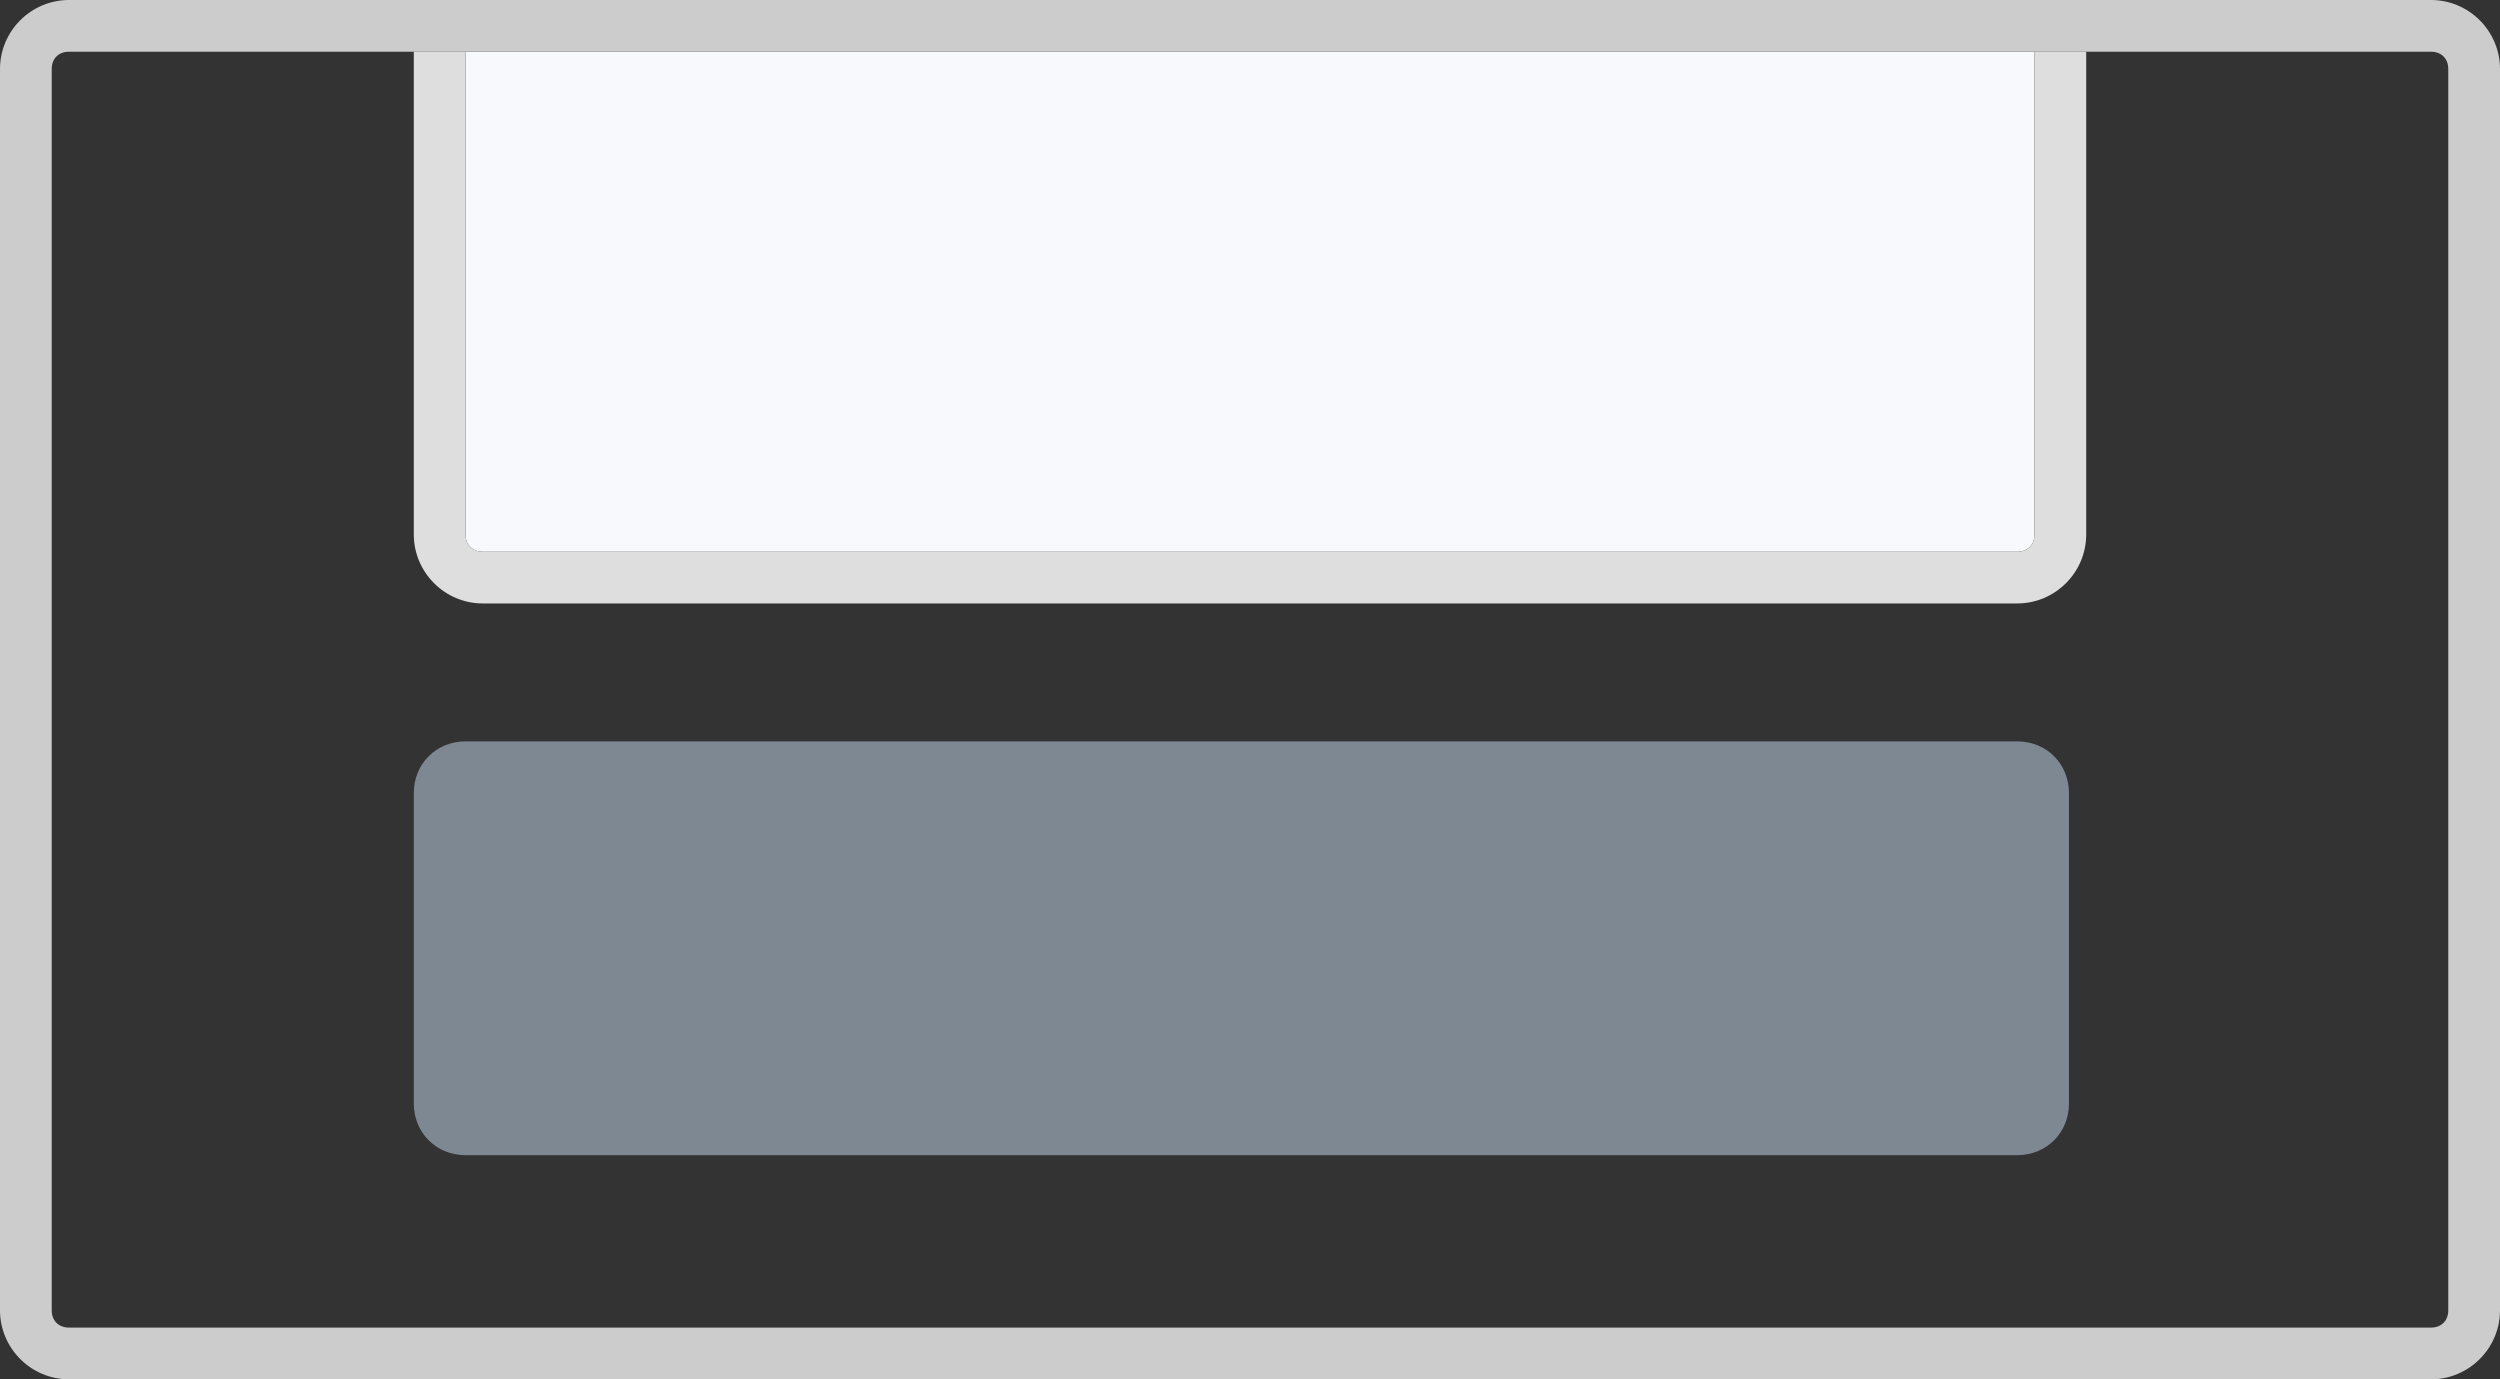
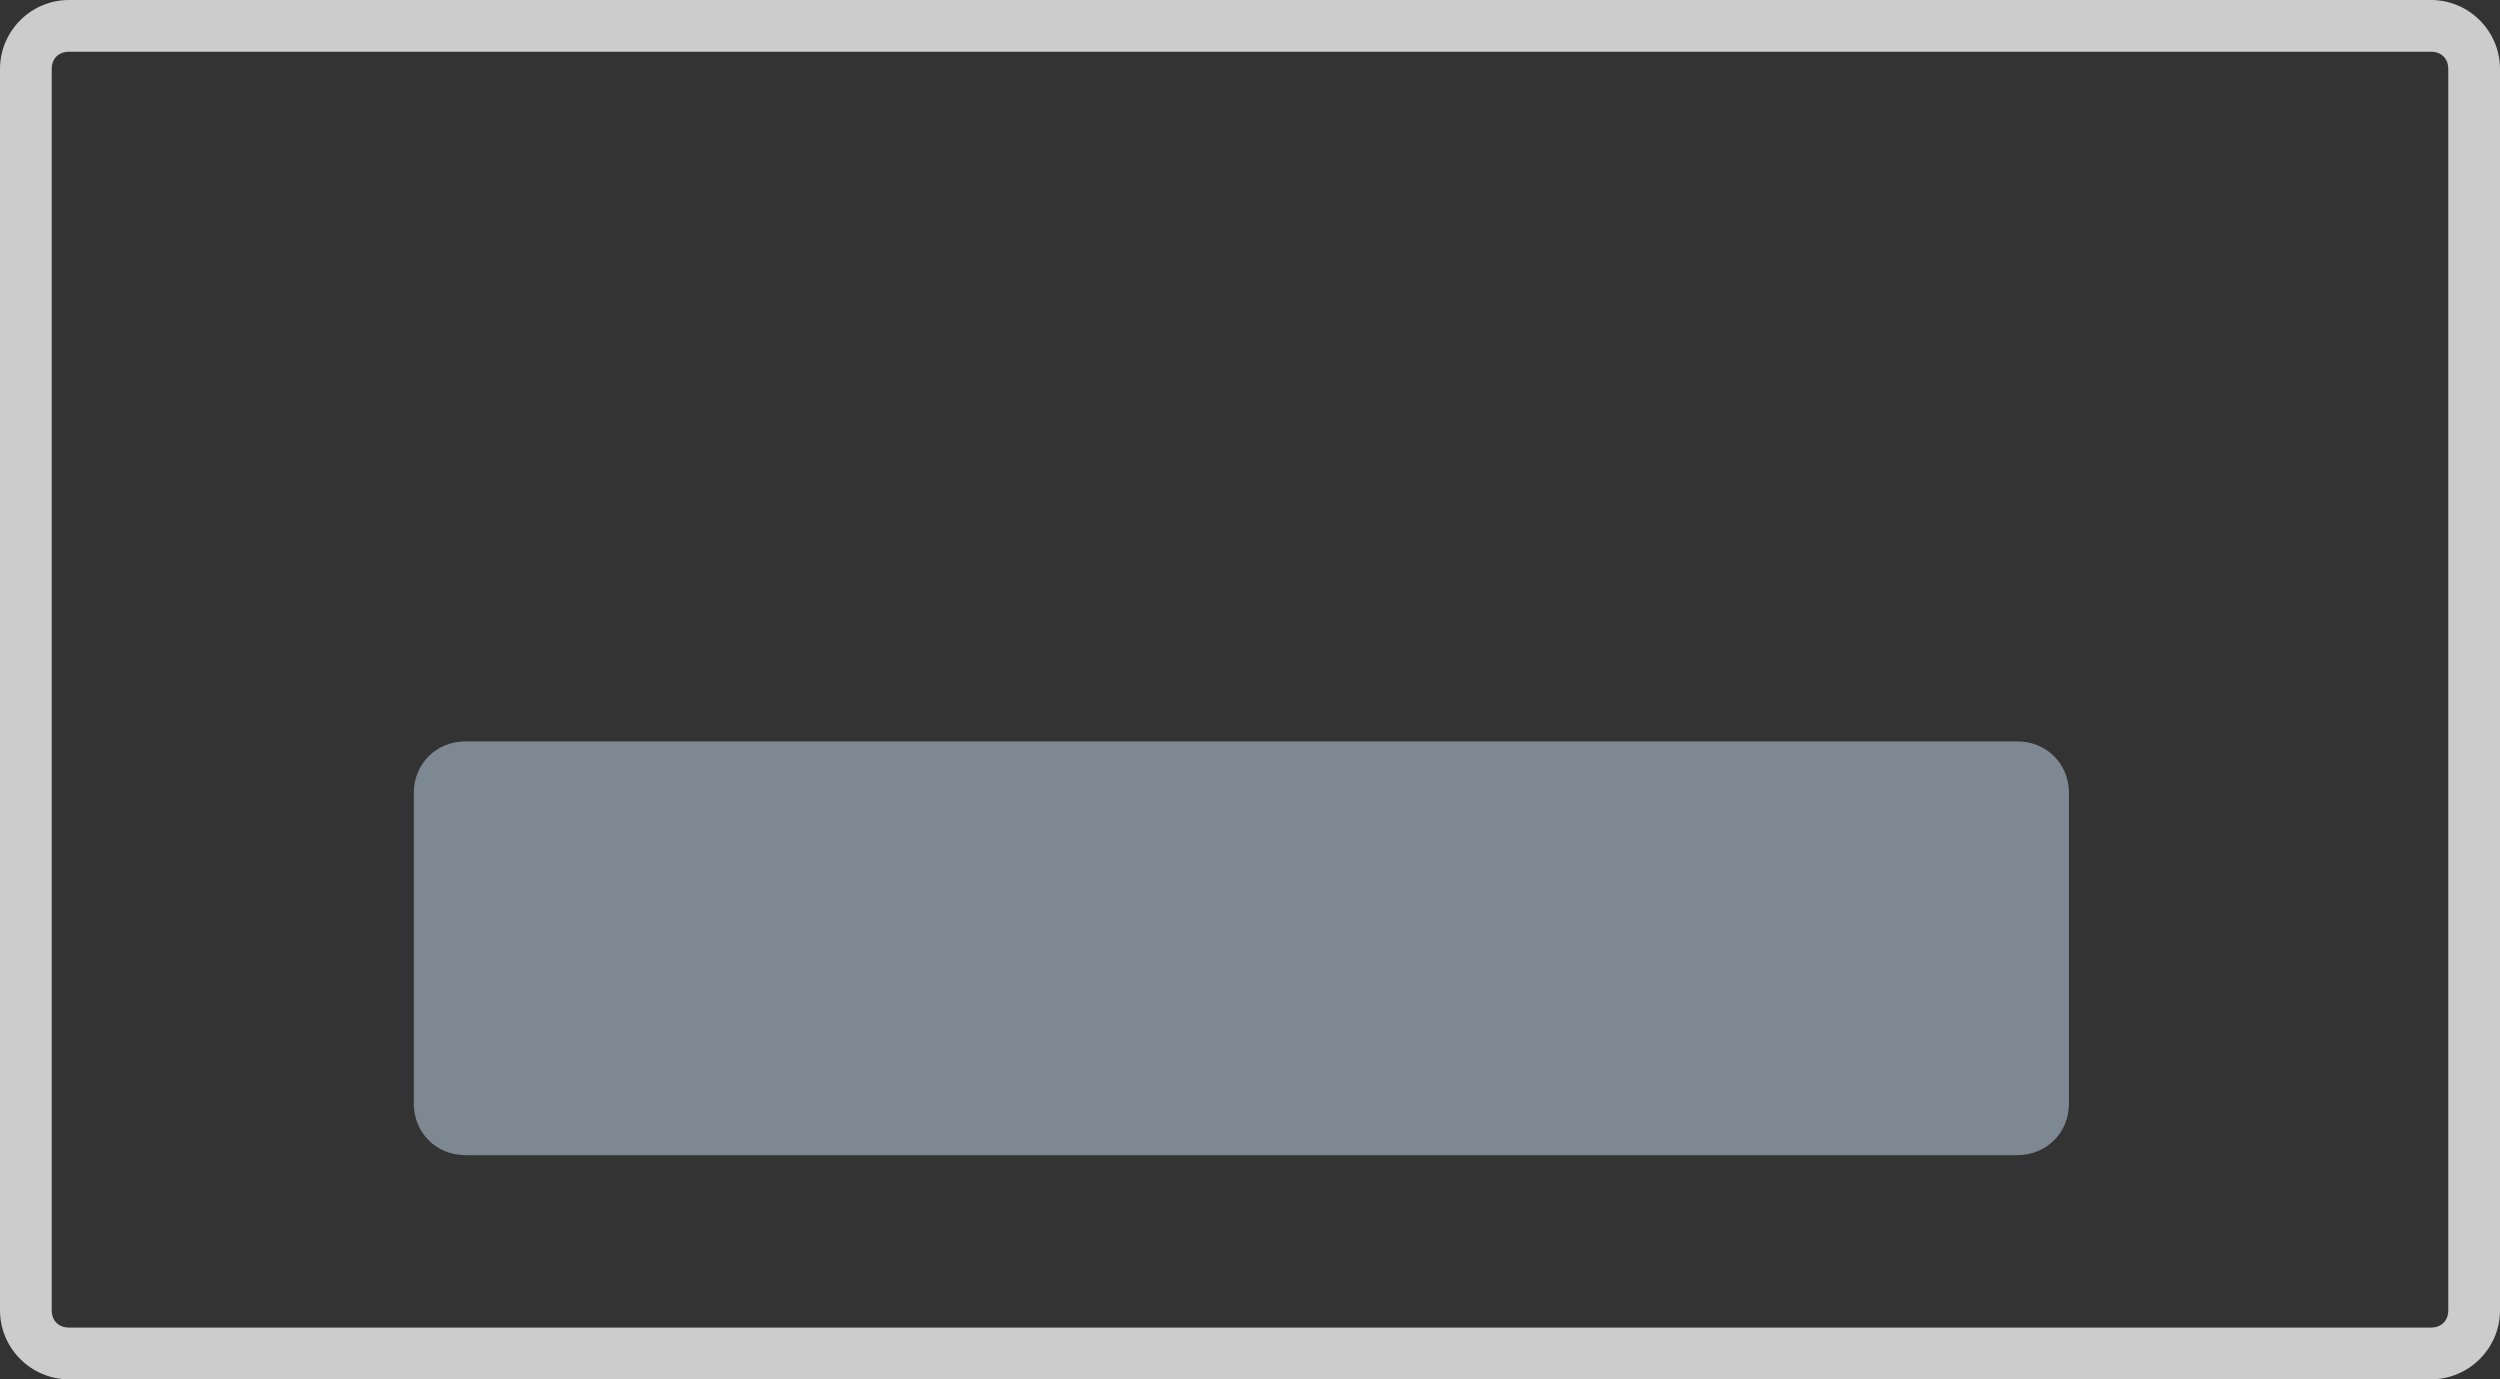
<svg xmlns="http://www.w3.org/2000/svg" version="1.1" x="0px" y="0px" width="145px" height="80px" viewBox="0 0 145 80" xml:space="preserve">
  <rect x="0" y="0" width="145" height="80" fill="#333333" stroke="none" />
  <g id="Layer_1">
</g>
  <g id="Layer_8">
</g>
  <g id="Layer_7">
    <g>
      <path fill="none" d="M141,3h-20v28c0,2.2-1.8,4-4,4H28c-2.2,0-4-1.8-4-4V3H4C3.4,3,3,3.4,3,4v72c0,0.6,0.4,1,1,1h137    c0.6,0,1-0.4,1-1V4C142,3.4,141.6,3,141,3z M120,64c0,1.7-1.3,3-3,3H27c-1.7,0-3-1.3-3-3V46c0-1.7,1.3-3,3-3h90c1.7,0,3,1.3,3,3    V64z" />
-       <path fill="#F8F9FD" d="M28,32h89c0.6,0,1-0.4,1-1V3H27v28C27,31.6,27.4,32,28,32z" />
-       <path fill="#DEDEDE" d="M28,35h89c2.2,0,4-1.8,4-4V3h-3v28c0,0.6-0.4,1-1,1H28c-0.6,0-1-0.4-1-1V3h-3v28C24,33.2,25.8,35,28,35z" />
      <path fill="#CCCCCC" d="M141,0H4C1.8,0,0,1.8,0,4v72c0,2.2,1.8,4,4,4h137c2.2,0,4-1.8,4-4V4C145,1.8,143.2,0,141,0z M142,76    c0,0.6-0.4,1-1,1H4c-0.6,0-1-0.4-1-1V4c0-0.6,0.4-1,1-1h20h3h91h3h20c0.6,0,1,0.4,1,1V76z" />
      <path fill="#7D8893" d="M117,43H27c-1.7,0-3,1.3-3,3v18c0,1.7,1.3,3,3,3h90c1.7,0,3-1.3,3-3V46C120,44.3,118.7,43,117,43z" />
    </g>
  </g>
  <g id="Layer_6">
</g>
  <g id="Layer_5">
</g>
  <g id="Layer_4">
</g>
  <g id="Layer_3">
</g>
  <g id="Layer_2">
</g>
</svg>